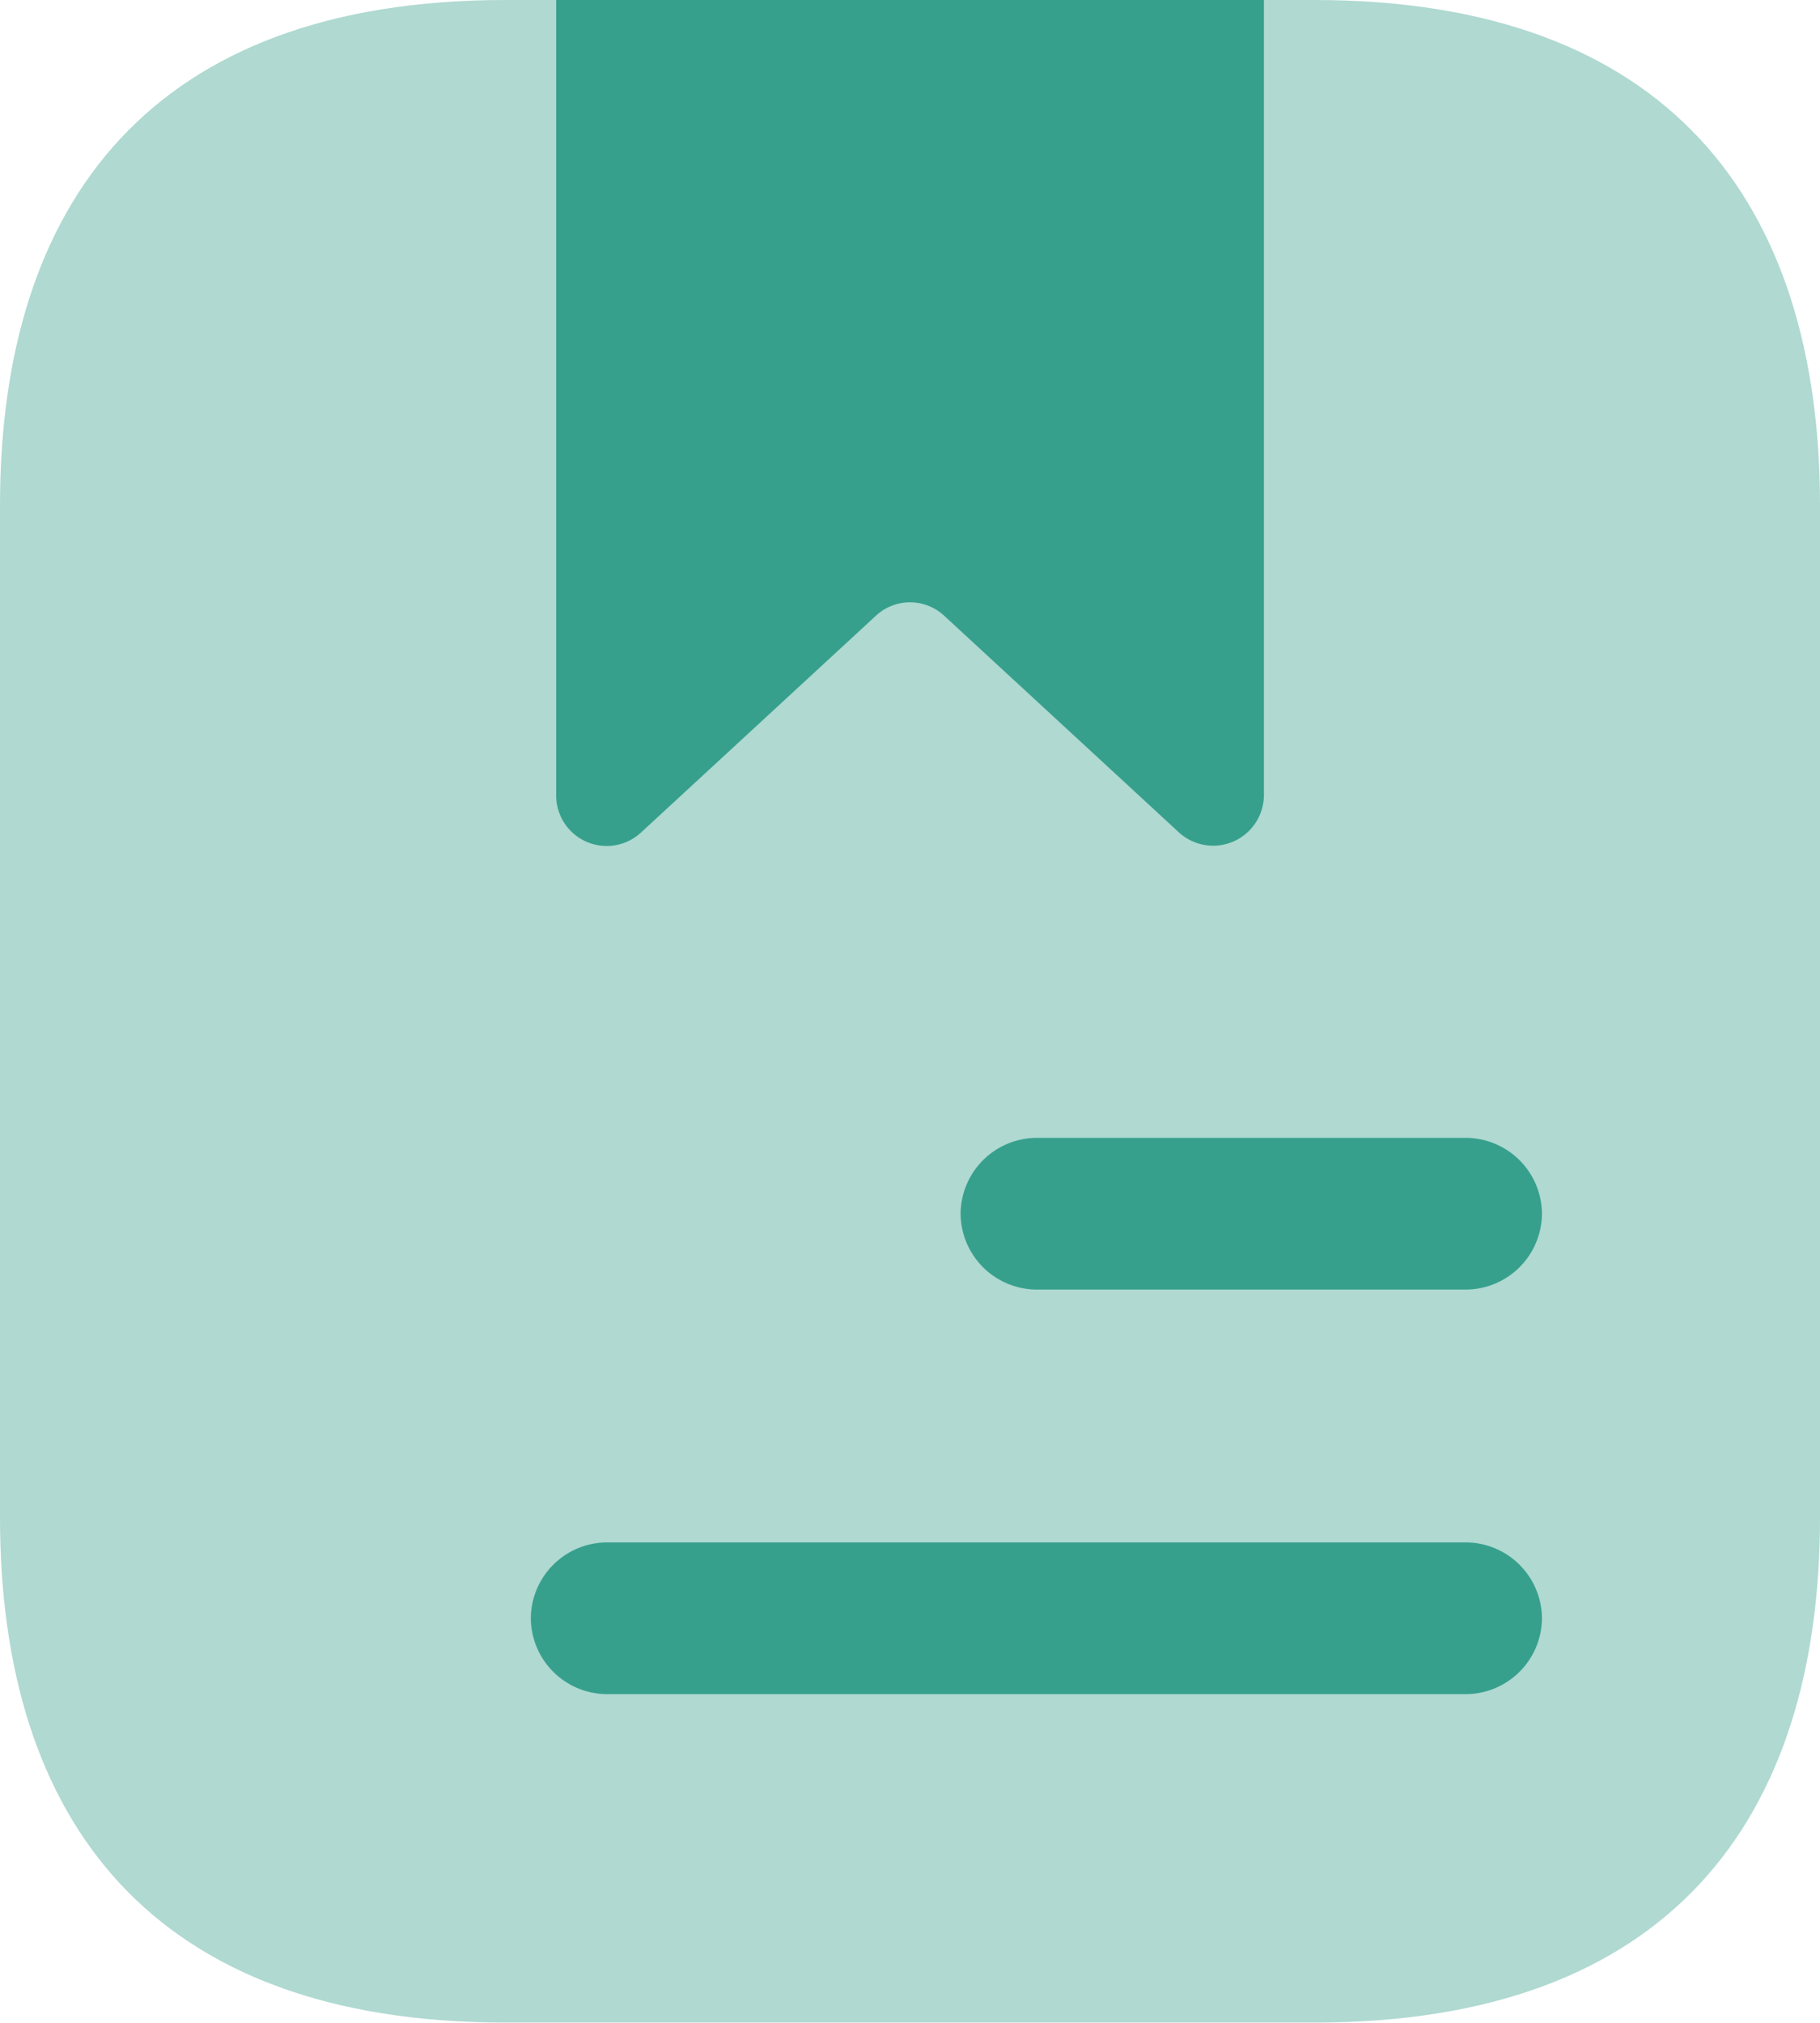
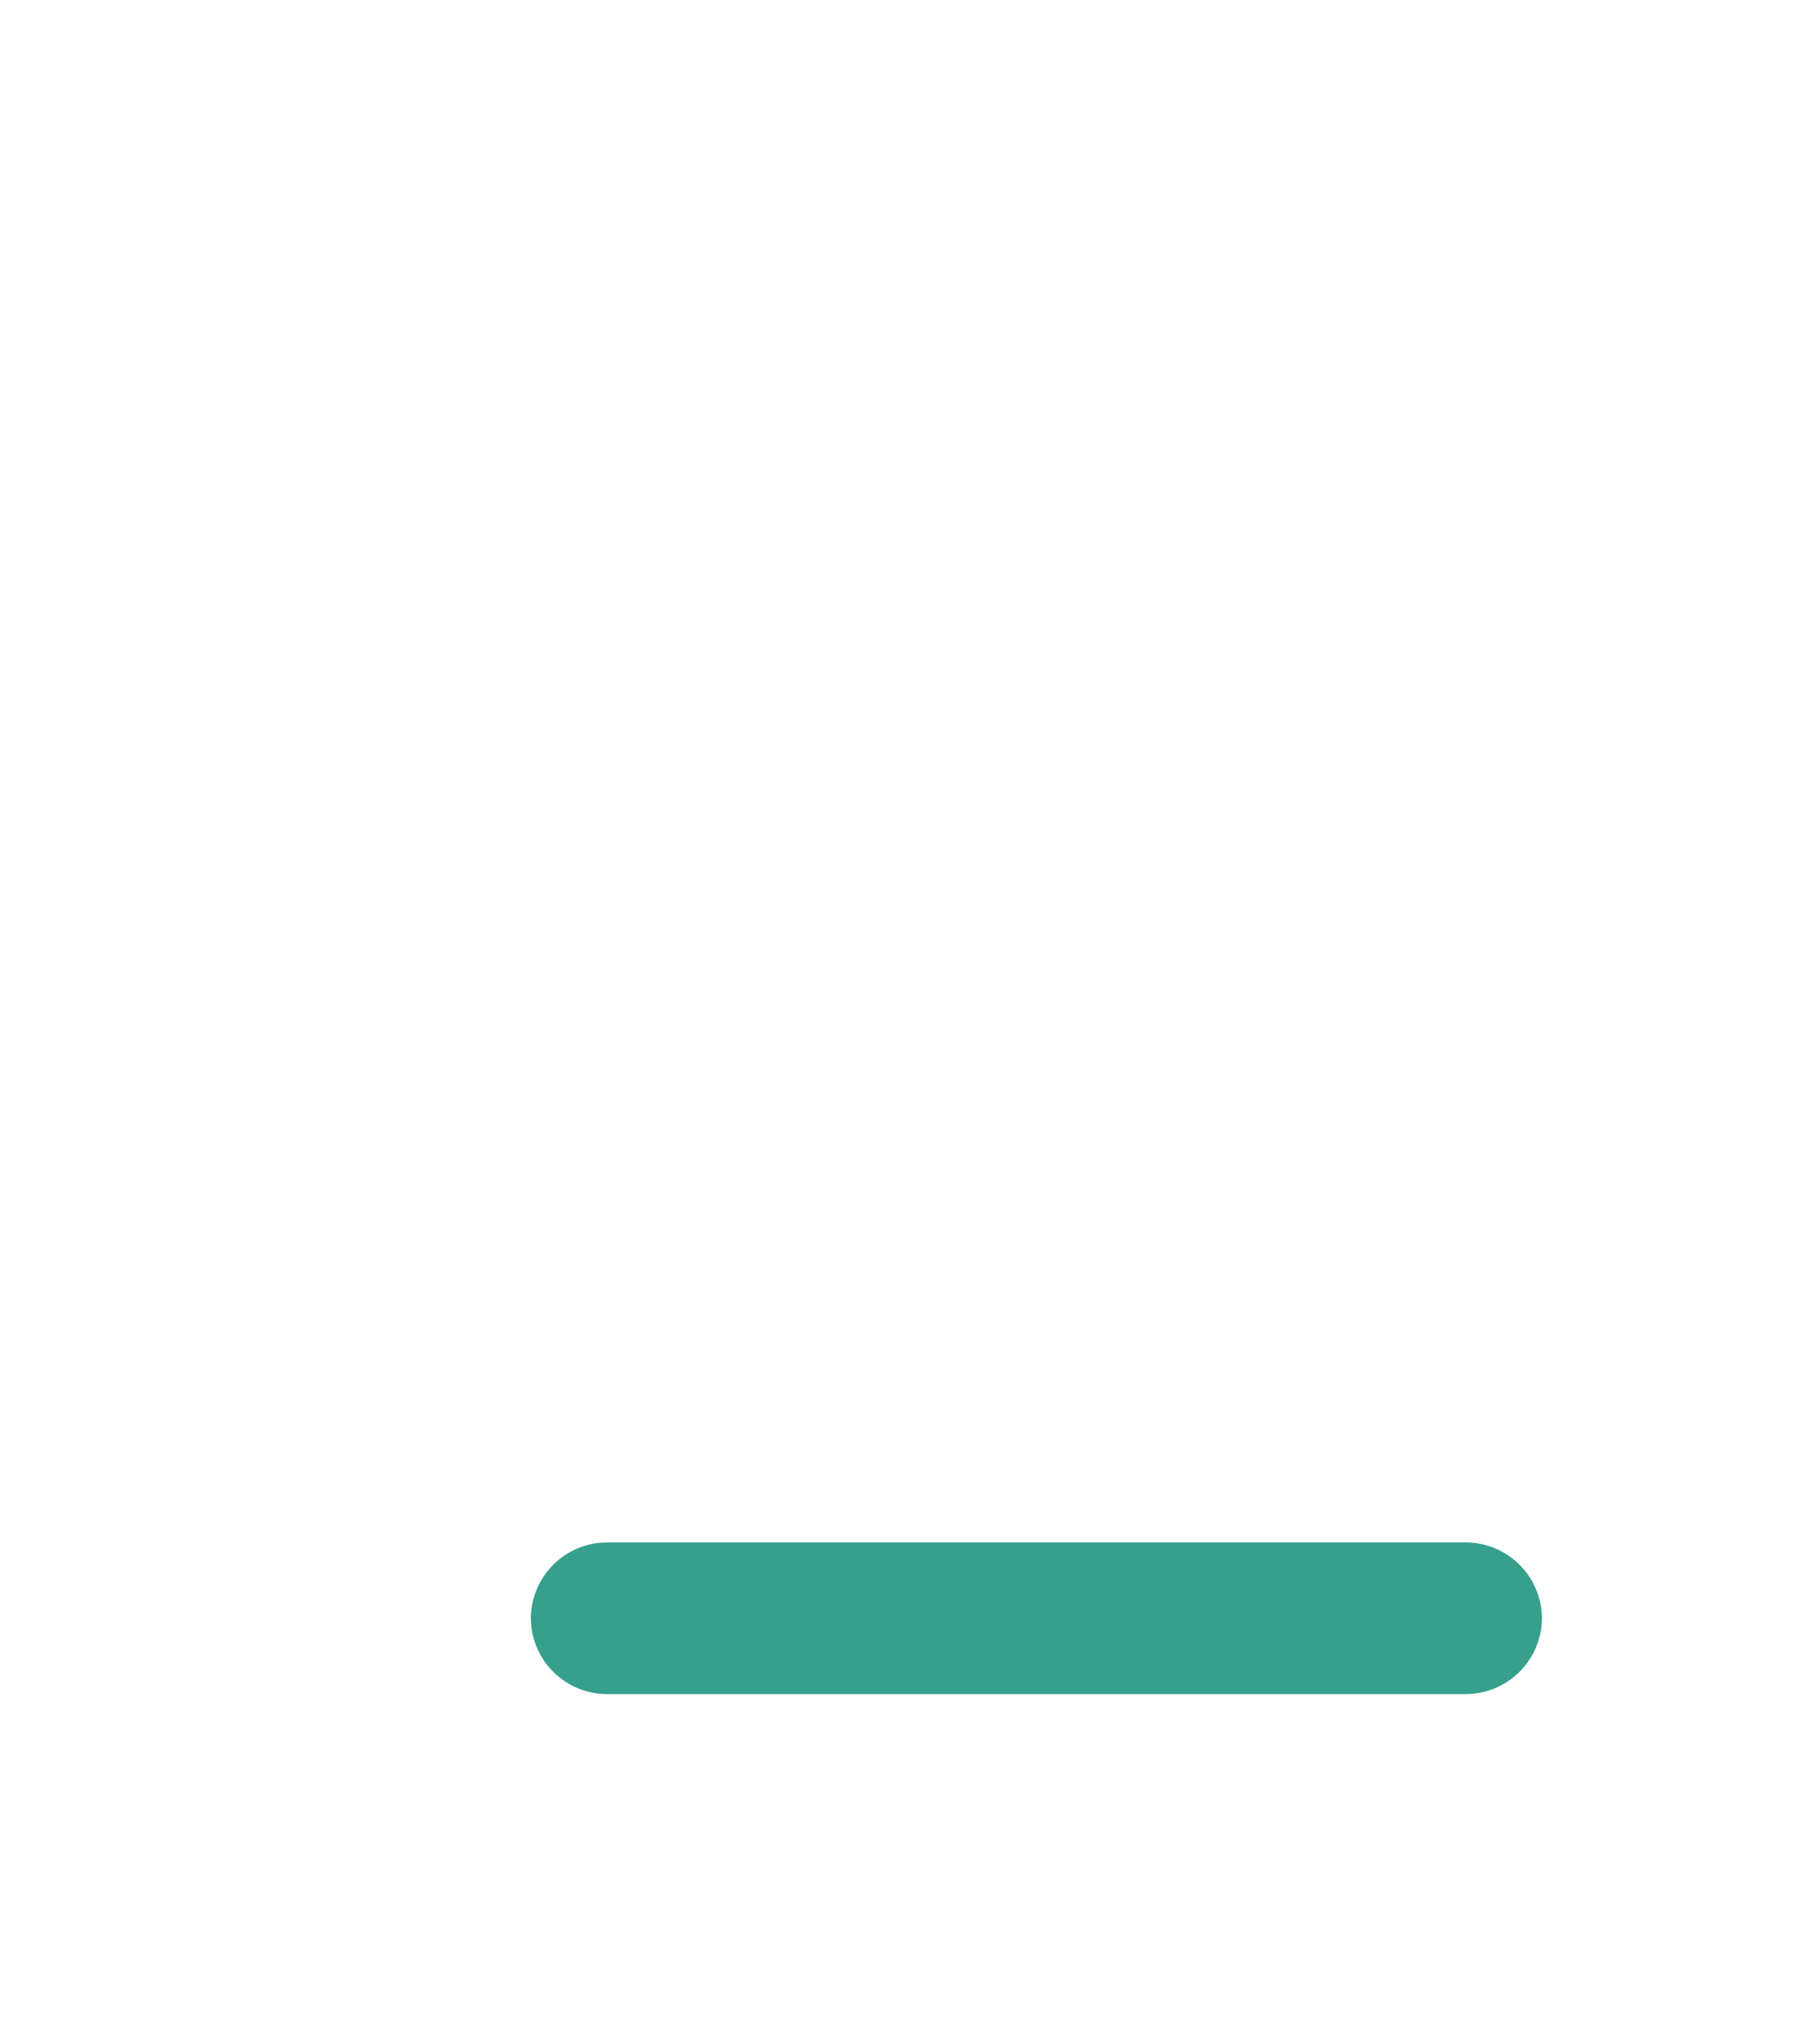
<svg xmlns="http://www.w3.org/2000/svg" id="Group_166732" data-name="Group 166732" width="24.494" height="27.215" viewBox="0 0 24.494 27.215">
-   <path id="Vector" d="M24.494,6.8V20.412c0,4.082-2.041,6.8-6.8,6.8H6.8c-4.763,0-6.8-2.722-6.8-6.8V6.8C0,2.722,2.041,0,6.8,0H17.69C22.453,0,24.494,2.722,24.494,6.8Z" transform="translate(0 0)" fill="#37a08d" opacity="0.4" />
-   <path id="Vector-2" data-name="Vector" d="M9.525,0V10.7a.683.683,0,0,1-1.143.5L5.225,8.287a.675.675,0,0,0-.925,0L1.143,11.2A.68.68,0,0,1,0,10.7V0Z" transform="translate(7.485 0)" fill="#37a08d" />
  <g id="Group" transform="translate(12.928 15.309)">
-     <path id="Vector-3" data-name="Vector" d="M6.8,2.041H1.021A1.028,1.028,0,0,1,0,1.021,1.028,1.028,0,0,1,1.021,0H6.8A1.028,1.028,0,0,1,7.824,1.021,1.028,1.028,0,0,1,6.8,2.041Z" fill="#37a08d" />
-   </g>
+     </g>
  <g id="Group-2" data-name="Group" transform="translate(7.144 20.752)">
    <path id="Vector-4" data-name="Vector" d="M12.587,2.041H1.021A1.028,1.028,0,0,1,0,1.021,1.028,1.028,0,0,1,1.021,0H12.587a1.028,1.028,0,0,1,1.021,1.021A1.028,1.028,0,0,1,12.587,2.041Z" fill="#37a08d" />
  </g>
</svg>